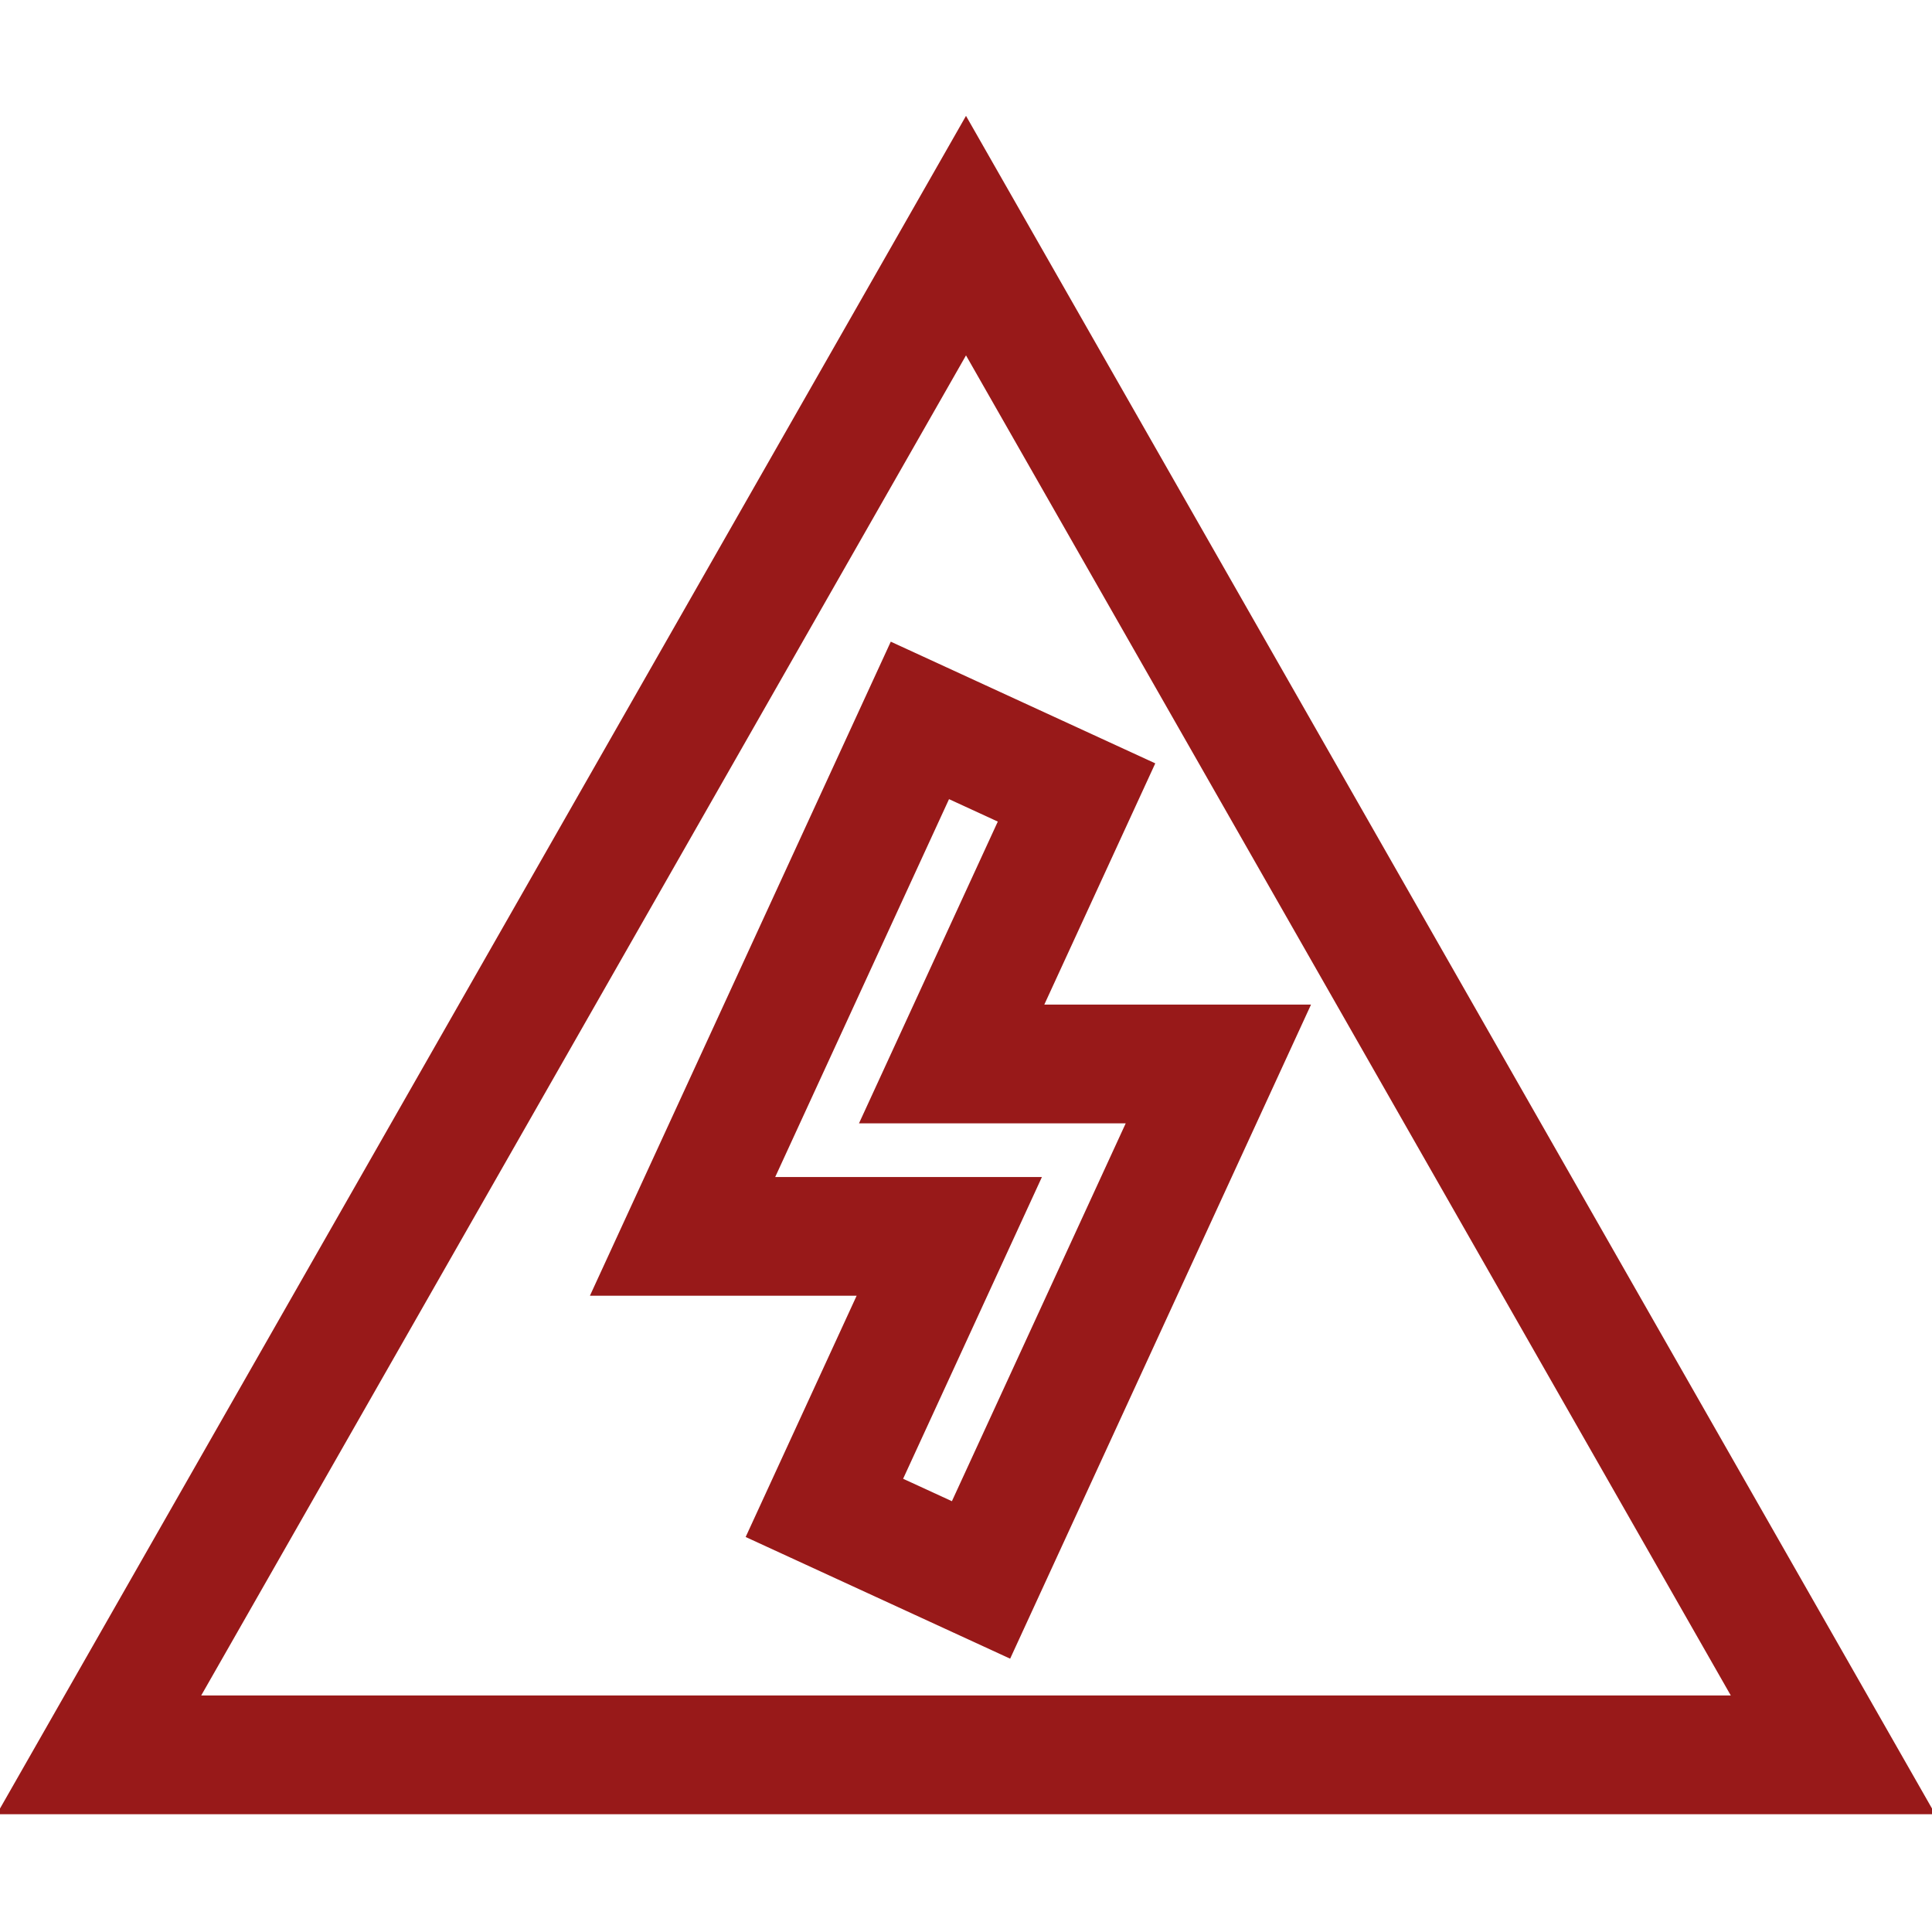
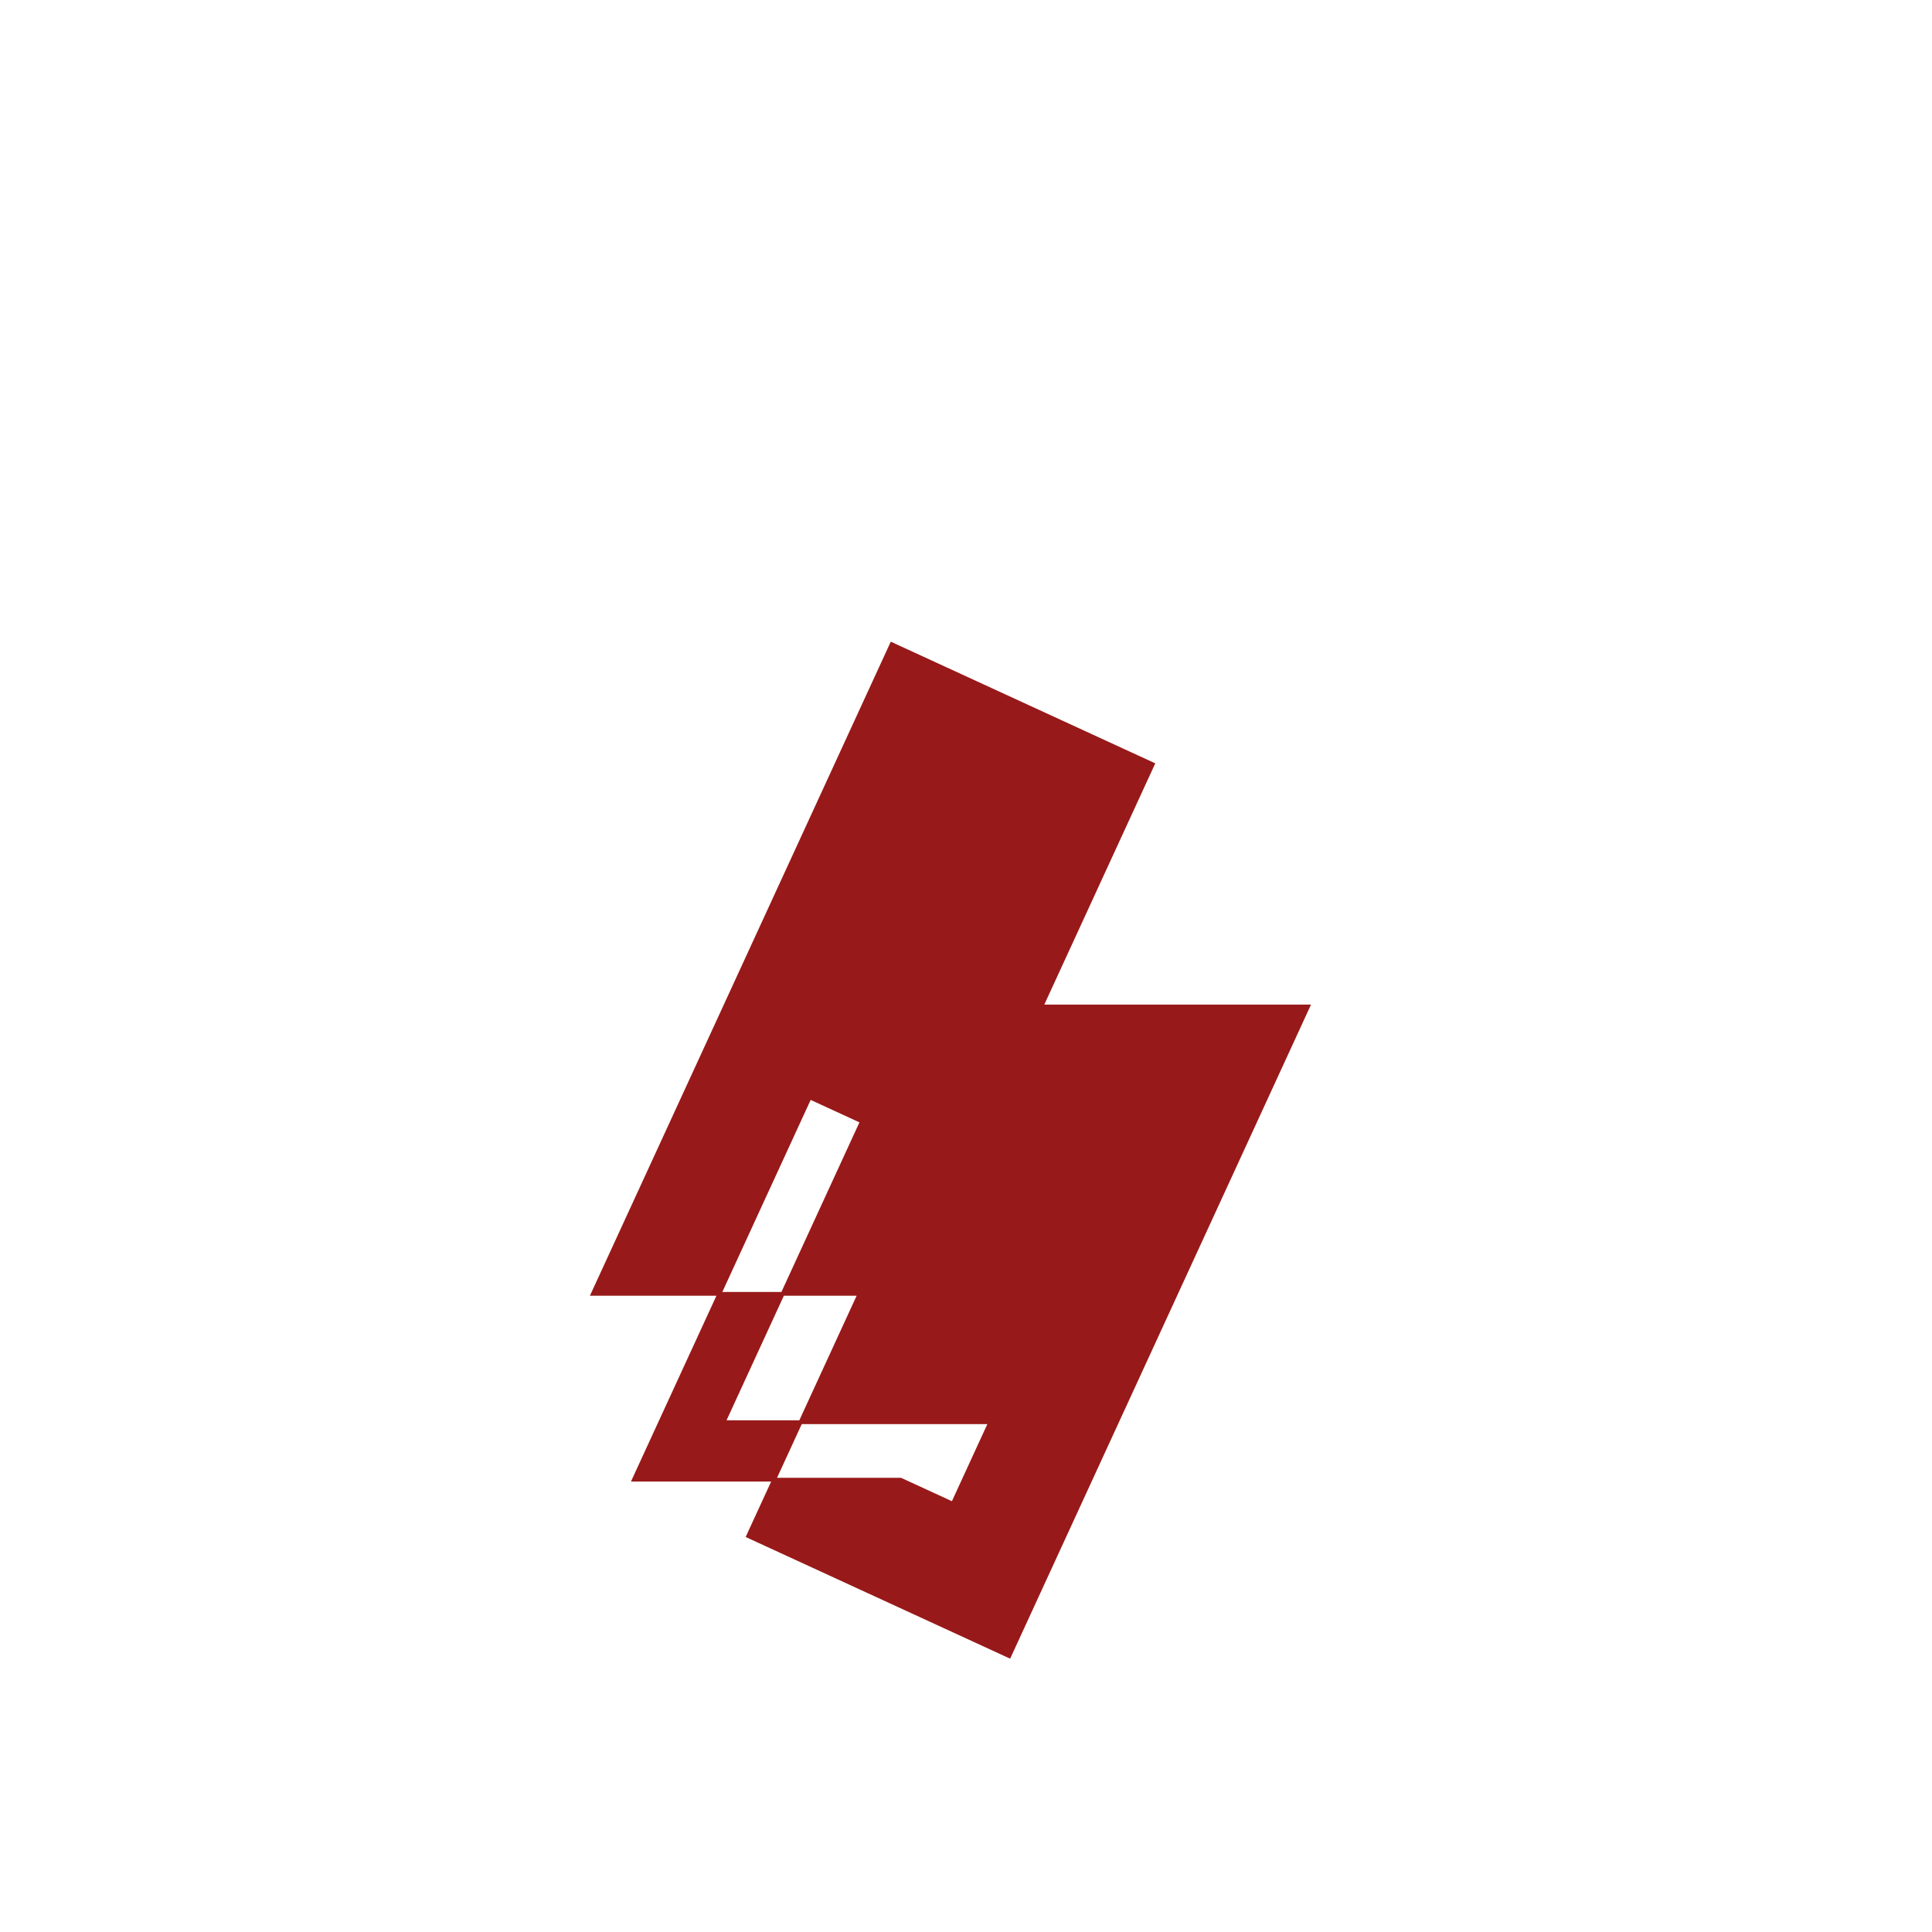
<svg xmlns="http://www.w3.org/2000/svg" fill="#981919" height="800px" width="800px" version="1.1" id="Layer_1" viewBox="0 0 512 512" xml:space="preserve" stroke="#981919">
  <g id="SVGRepo_bgCarrier" stroke-width="0" />
  <g id="SVGRepo_tracerCarrier" stroke-linecap="round" stroke-linejoin="round" />
  <g id="SVGRepo_iconCarrier">
    <g>
      <g>
-         <path d="M256.001,31.716L0,480.284h512L256.001,31.716z M256.001,93.171l203.542,356.652H52.457L256.001,93.171z" />
-       </g>
+         </g>
    </g>
    <g>
      <g>
-         <path d="M275.968,266.733l29.529-64.191l-69.185-31.827l-79.197,172.169h70.683l-29.529,64.191l69.184,31.827l79.198-172.169 H275.968z M252.51,398.497l-13.838-6.365l36.667-79.709h-70.684l46.6-101.305l13.836,6.365l-36.666,79.709h70.683L252.51,398.497z " />
+         <path d="M275.968,266.733l29.529-64.191l-69.185-31.827l-79.197,172.169h70.683l-29.529,64.191l69.184,31.827l79.198-172.169 H275.968z M252.51,398.497l-13.838-6.365h-70.684l46.6-101.305l13.836,6.365l-36.666,79.709h70.683L252.51,398.497z " />
      </g>
    </g>
  </g>
</svg>